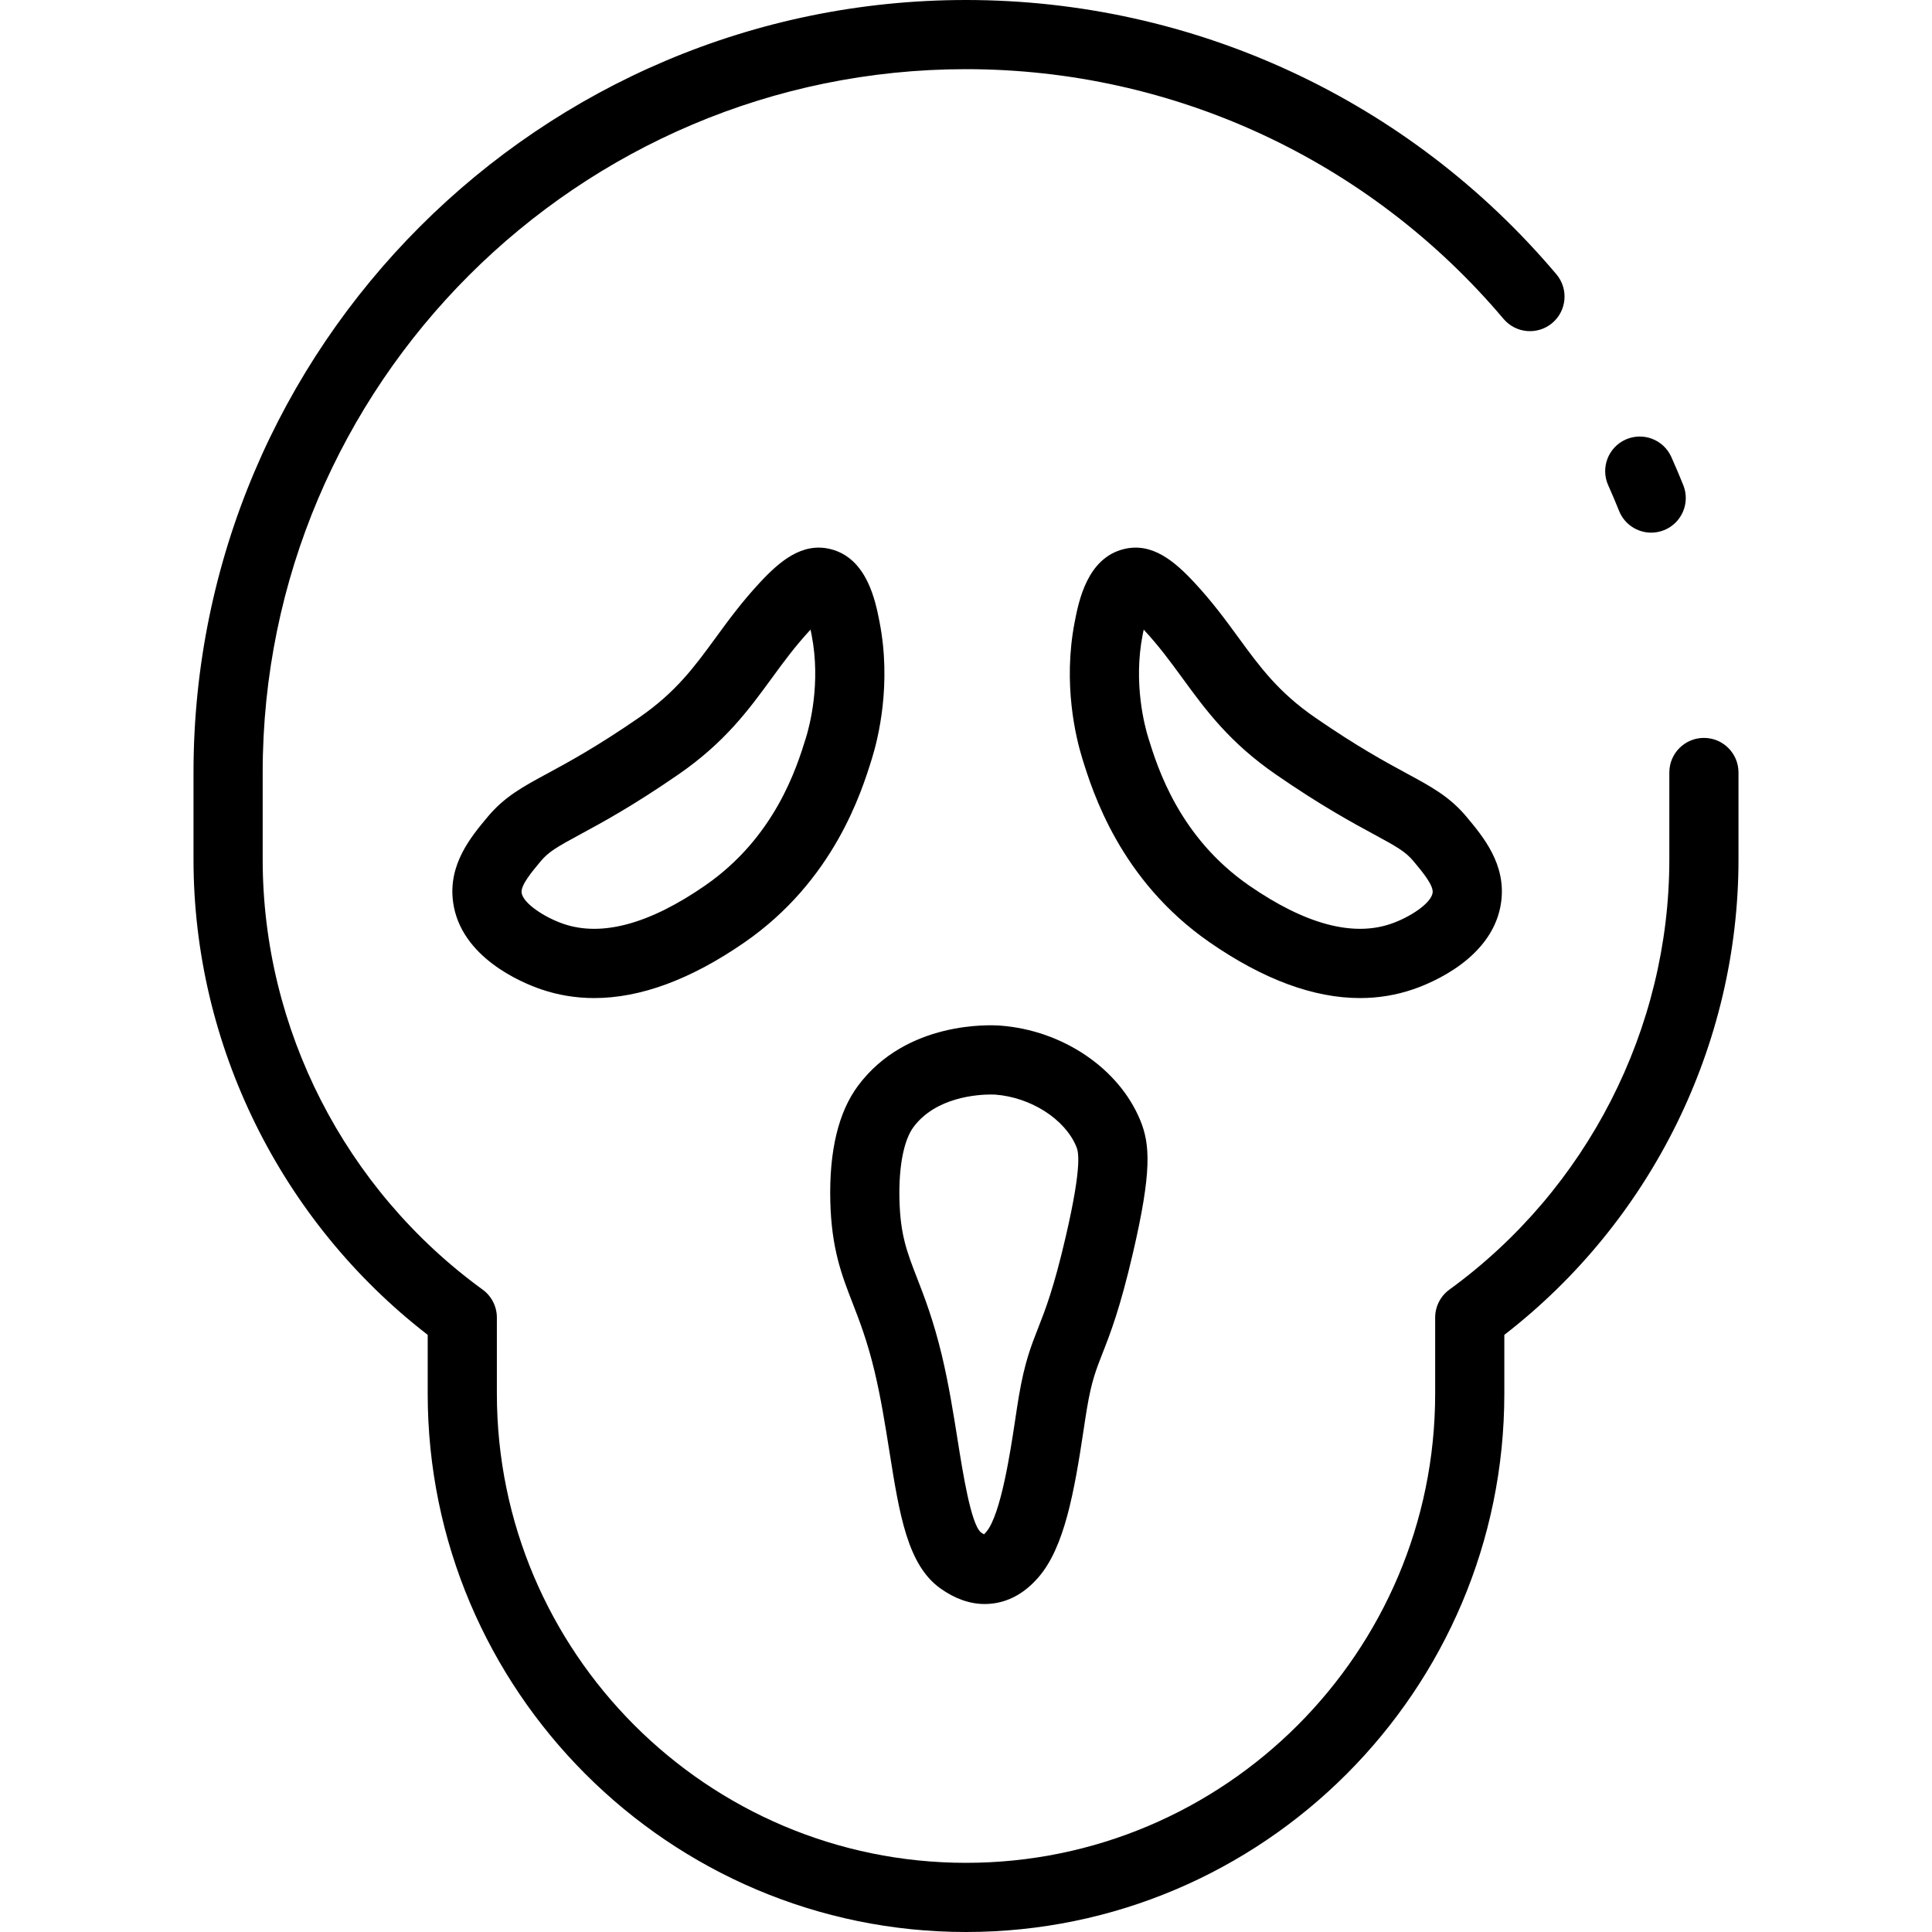
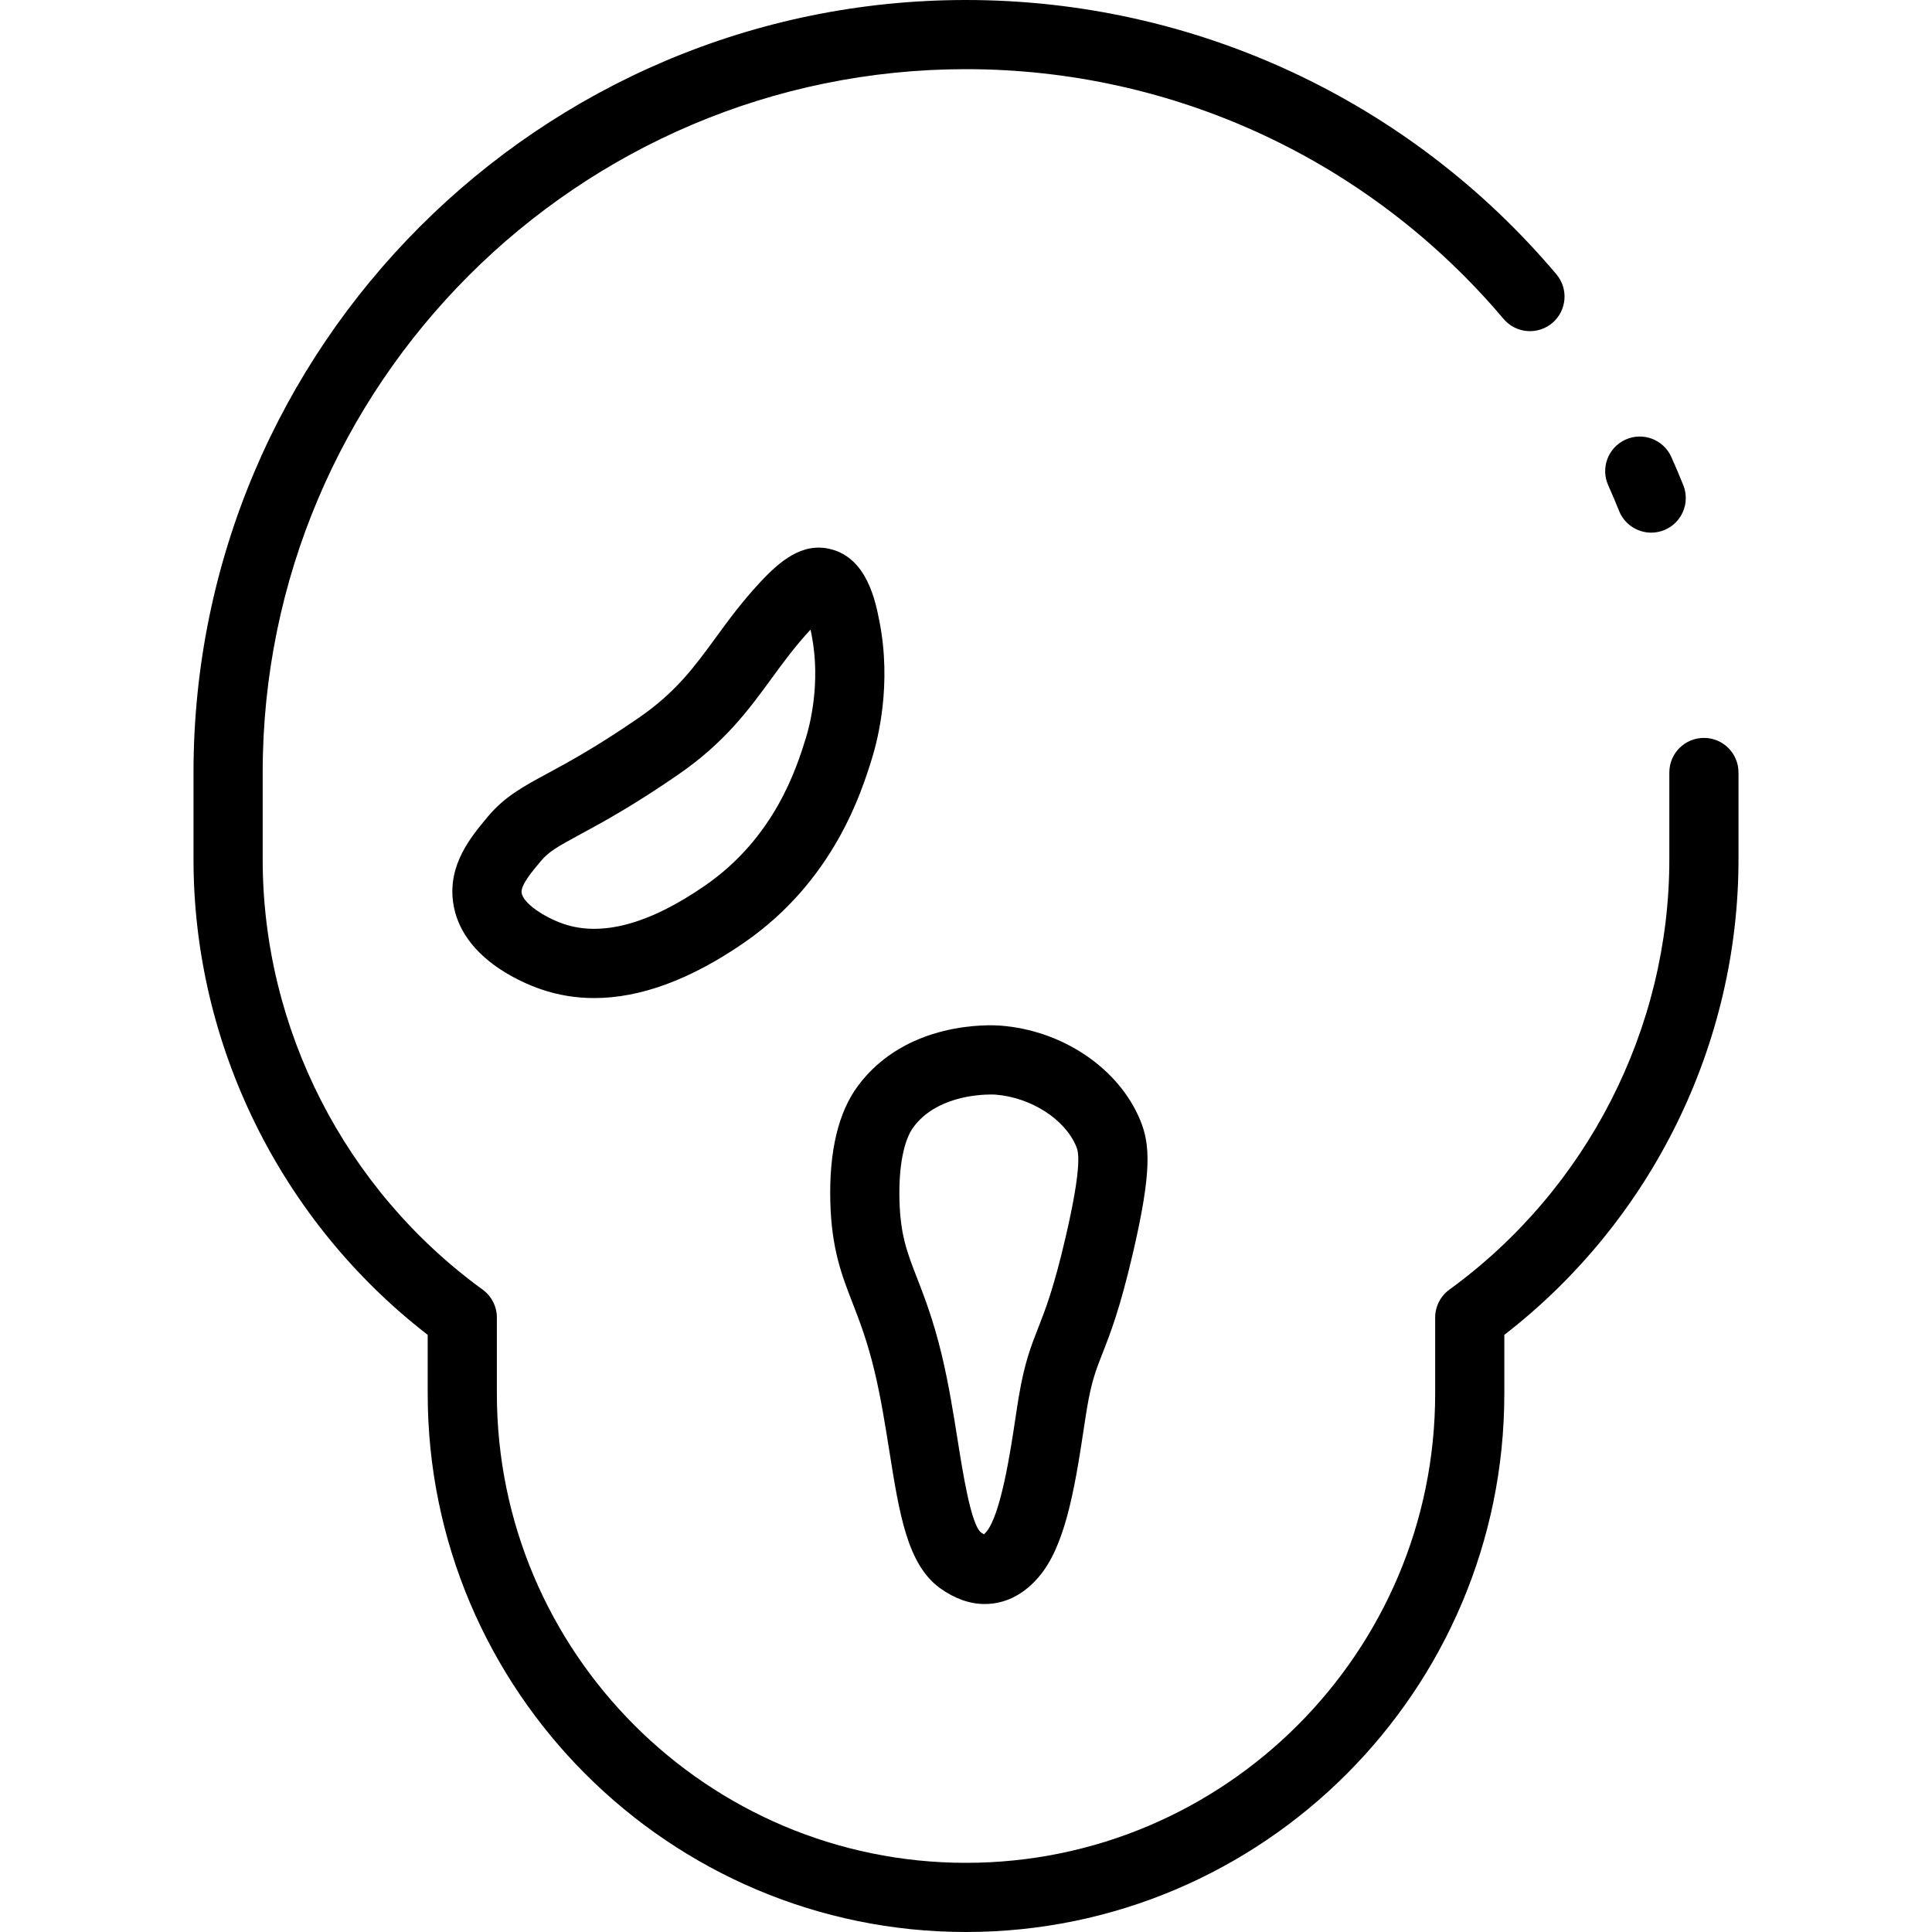
<svg xmlns="http://www.w3.org/2000/svg" version="1.1" id="Layer_1" x="0px" y="0px" viewBox="0 0 512 512" style="enable-background:new 0 0 512 512;" xml:space="preserve">
  <g>
    <g>
      <path d="M451.555,195.55c-5.063,0-9.165,4.102-9.165,9.165v23.036c0,44.858-21.787,87.478-58.281,114.006    c-2.372,1.724-3.776,4.48-3.776,7.413v20.17c0,68.557-55.774,124.33-124.33,124.33s-124.328-55.774-124.328-124.33v-20.169    c0-2.933-1.403-5.688-3.776-7.413c-36.496-26.532-58.286-69.152-58.286-114.008v-23.036    C69.612,101.943,153.225,18.33,256.003,18.33c55.001,0,106.922,24.122,142.451,66.181c3.265,3.865,9.048,4.354,12.915,1.088    c3.866-3.266,4.354-9.049,1.088-12.915C373.437,26.492,316.413,0,255.998,0C143.117,0,51.282,91.834,51.282,204.715v23.036    c0,49.133,23.115,95.883,62.062,126.001v15.588c0,78.662,63.997,142.66,142.66,142.66s142.658-63.997,142.658-142.66v-15.589    c38.943-30.116,62.057-76.865,62.057-126v-23.036C460.72,199.654,456.617,195.55,451.555,195.55z" />
    </g>
  </g>
  <g>
    <g>
      <path d="M446.091,128.581c-1.003-2.506-2.071-5.021-3.174-7.479c-2.07-4.618-7.495-6.683-12.112-4.613s-6.684,7.493-4.613,12.112    c1.001,2.231,1.971,4.519,2.884,6.798c1.435,3.581,4.875,5.758,8.51,5.758c1.135,0,2.289-0.213,3.407-0.66    C445.691,138.615,447.974,133.281,446.091,128.581z" />
    </g>
  </g>
  <g>
    <g>
      <path d="M233.089,164.822c-1.07-5.501-3.296-16.95-13.062-19.322c-7.459-1.81-13.376,3.205-18.666,8.894    c-4.78,5.14-8.301,9.958-11.706,14.619c-5.657,7.741-10.541,14.427-20.316,21.167c-11.225,7.741-18.771,11.825-24.281,14.807    c-6.594,3.569-11.357,6.147-15.821,11.484c-4.426,5.295-10.49,12.546-9.176,22.506c1.948,14.781,18.346,21.494,23.328,23.198    c4.523,1.548,9.222,2.321,14.085,2.321c12.277,0,25.601-4.923,39.787-14.728c23.759-16.424,31.057-39.896,33.804-48.733    C232.74,195.643,236.295,181.314,233.089,164.822z M213.559,195.597c-2.443,7.861-8.167,26.268-26.724,39.095    c-14.756,10.199-27.379,13.612-37.512,10.143c-5.059-1.733-10.723-5.462-11.091-8.253c-0.262-1.981,2.692-5.512,5.065-8.35    c2.107-2.519,4.339-3.797,10.485-7.123c5.878-3.182,13.926-7.537,25.963-15.84c12.335-8.506,18.626-17.117,24.71-25.443    c3.232-4.424,6.286-8.602,10.327-12.948c0.006-0.006,0.012-0.012,0.018-0.02c0.097,0.458,0.196,0.945,0.296,1.46    C217.574,181.071,214.547,192.423,213.559,195.597z" />
    </g>
  </g>
  <g>
    <g>
-       <path d="M388.655,216.474c-4.464-5.338-9.229-7.916-15.82-11.484c-5.51-2.982-13.057-7.066-24.281-14.807    c-9.775-6.742-14.659-13.426-20.316-21.167c-3.404-4.659-6.925-9.479-11.704-14.618c-5.291-5.691-11.216-10.71-18.665-8.895    c-9.769,2.371-11.994,13.821-13.064,19.323c-3.205,16.491,0.348,30.82,2.025,36.216c2.746,8.831,10.044,32.304,33.803,48.728    c14.182,9.803,27.506,14.727,39.783,14.727c4.864,0,9.563-0.772,14.088-2.321c4.98-1.705,21.379-8.413,23.328-23.198    C399.145,229.021,393.082,221.769,388.655,216.474z M379.661,236.582c-0.369,2.792-6.032,6.522-11.091,8.253    c-10.139,3.468-22.758,0.056-37.513-10.144c-18.557-12.826-24.28-31.234-26.723-39.093c-0.989-3.176-4.017-14.528-1.537-27.279    c0.1-0.517,0.199-1.003,0.296-1.461c0.007,0.007,0.013,0.013,0.02,0.021c4.041,4.345,7.095,8.523,10.326,12.947    c6.084,8.327,12.375,16.937,24.71,25.443c12.038,8.302,20.086,12.657,25.961,15.84c6.147,3.326,8.379,4.606,10.485,7.123    C376.967,231.07,379.921,234.602,379.661,236.582z" />
-     </g>
+       </g>
  </g>
  <g>
    <g>
      <path d="M302.153,296.817c-5.685-13.725-20.576-23.78-37.056-25.017c-2.51-0.193-24.854-1.338-37.706,15.929    c-5.203,6.989-7.677,17.29-7.35,30.622c0.307,12.551,3.017,19.534,5.886,26.928c1.832,4.718,3.908,10.068,5.833,18.106    c1.669,6.963,2.815,14.169,3.924,21.138c2.68,16.856,4.798,30.17,13.512,36.407c3.863,2.759,7.815,4.15,11.776,4.15    c0.767,0,1.537-0.053,2.305-0.158c4.537-0.618,8.6-3.009,12.076-7.103c6.71-7.899,9.319-22.259,11.809-38.83    c0.33-2.185,0.631-4.195,0.924-5.922c1.196-7.048,2.346-9.976,4.085-14.41c2.063-5.255,4.629-11.795,8.069-26.587    C305.259,310.482,304.823,303.261,302.153,296.817z M282.386,327.921c-3.137,13.491-5.338,19.096-7.278,24.043    c-1.921,4.895-3.58,9.123-5.095,18.039c-0.31,1.828-0.631,3.952-0.978,6.264c-1.226,8.156-3.777,25.125-7.655,29.69    c-0.119,0.139-0.369,0.433-0.604,0.655c-0.348-0.182-0.745-0.466-0.874-0.555c-2.607-2.333-4.718-15.62-6.117-24.412    c-1.108-6.973-2.366-14.875-4.2-22.53c-2.216-9.243-4.63-15.468-6.572-20.47c-2.663-6.859-4.421-11.391-4.651-20.741    c-0.214-8.75,1.145-15.755,3.73-19.227c5.929-7.965,17.048-8.622,20.548-8.622c0.671,0,1.062,0.024,1.084,0.026    c9.446,0.71,18.486,6.492,21.494,13.754C285.702,305.005,286.991,308.113,282.386,327.921z" />
    </g>
  </g>
  <g>
</g>
  <g>
</g>
  <g>
</g>
  <g>
</g>
  <g>
</g>
  <g>
</g>
  <g>
</g>
  <g>
</g>
  <g>
</g>
  <g>
</g>
  <g>
</g>
  <g>
</g>
  <g>
</g>
  <g>
</g>
  <g>
</g>
</svg>